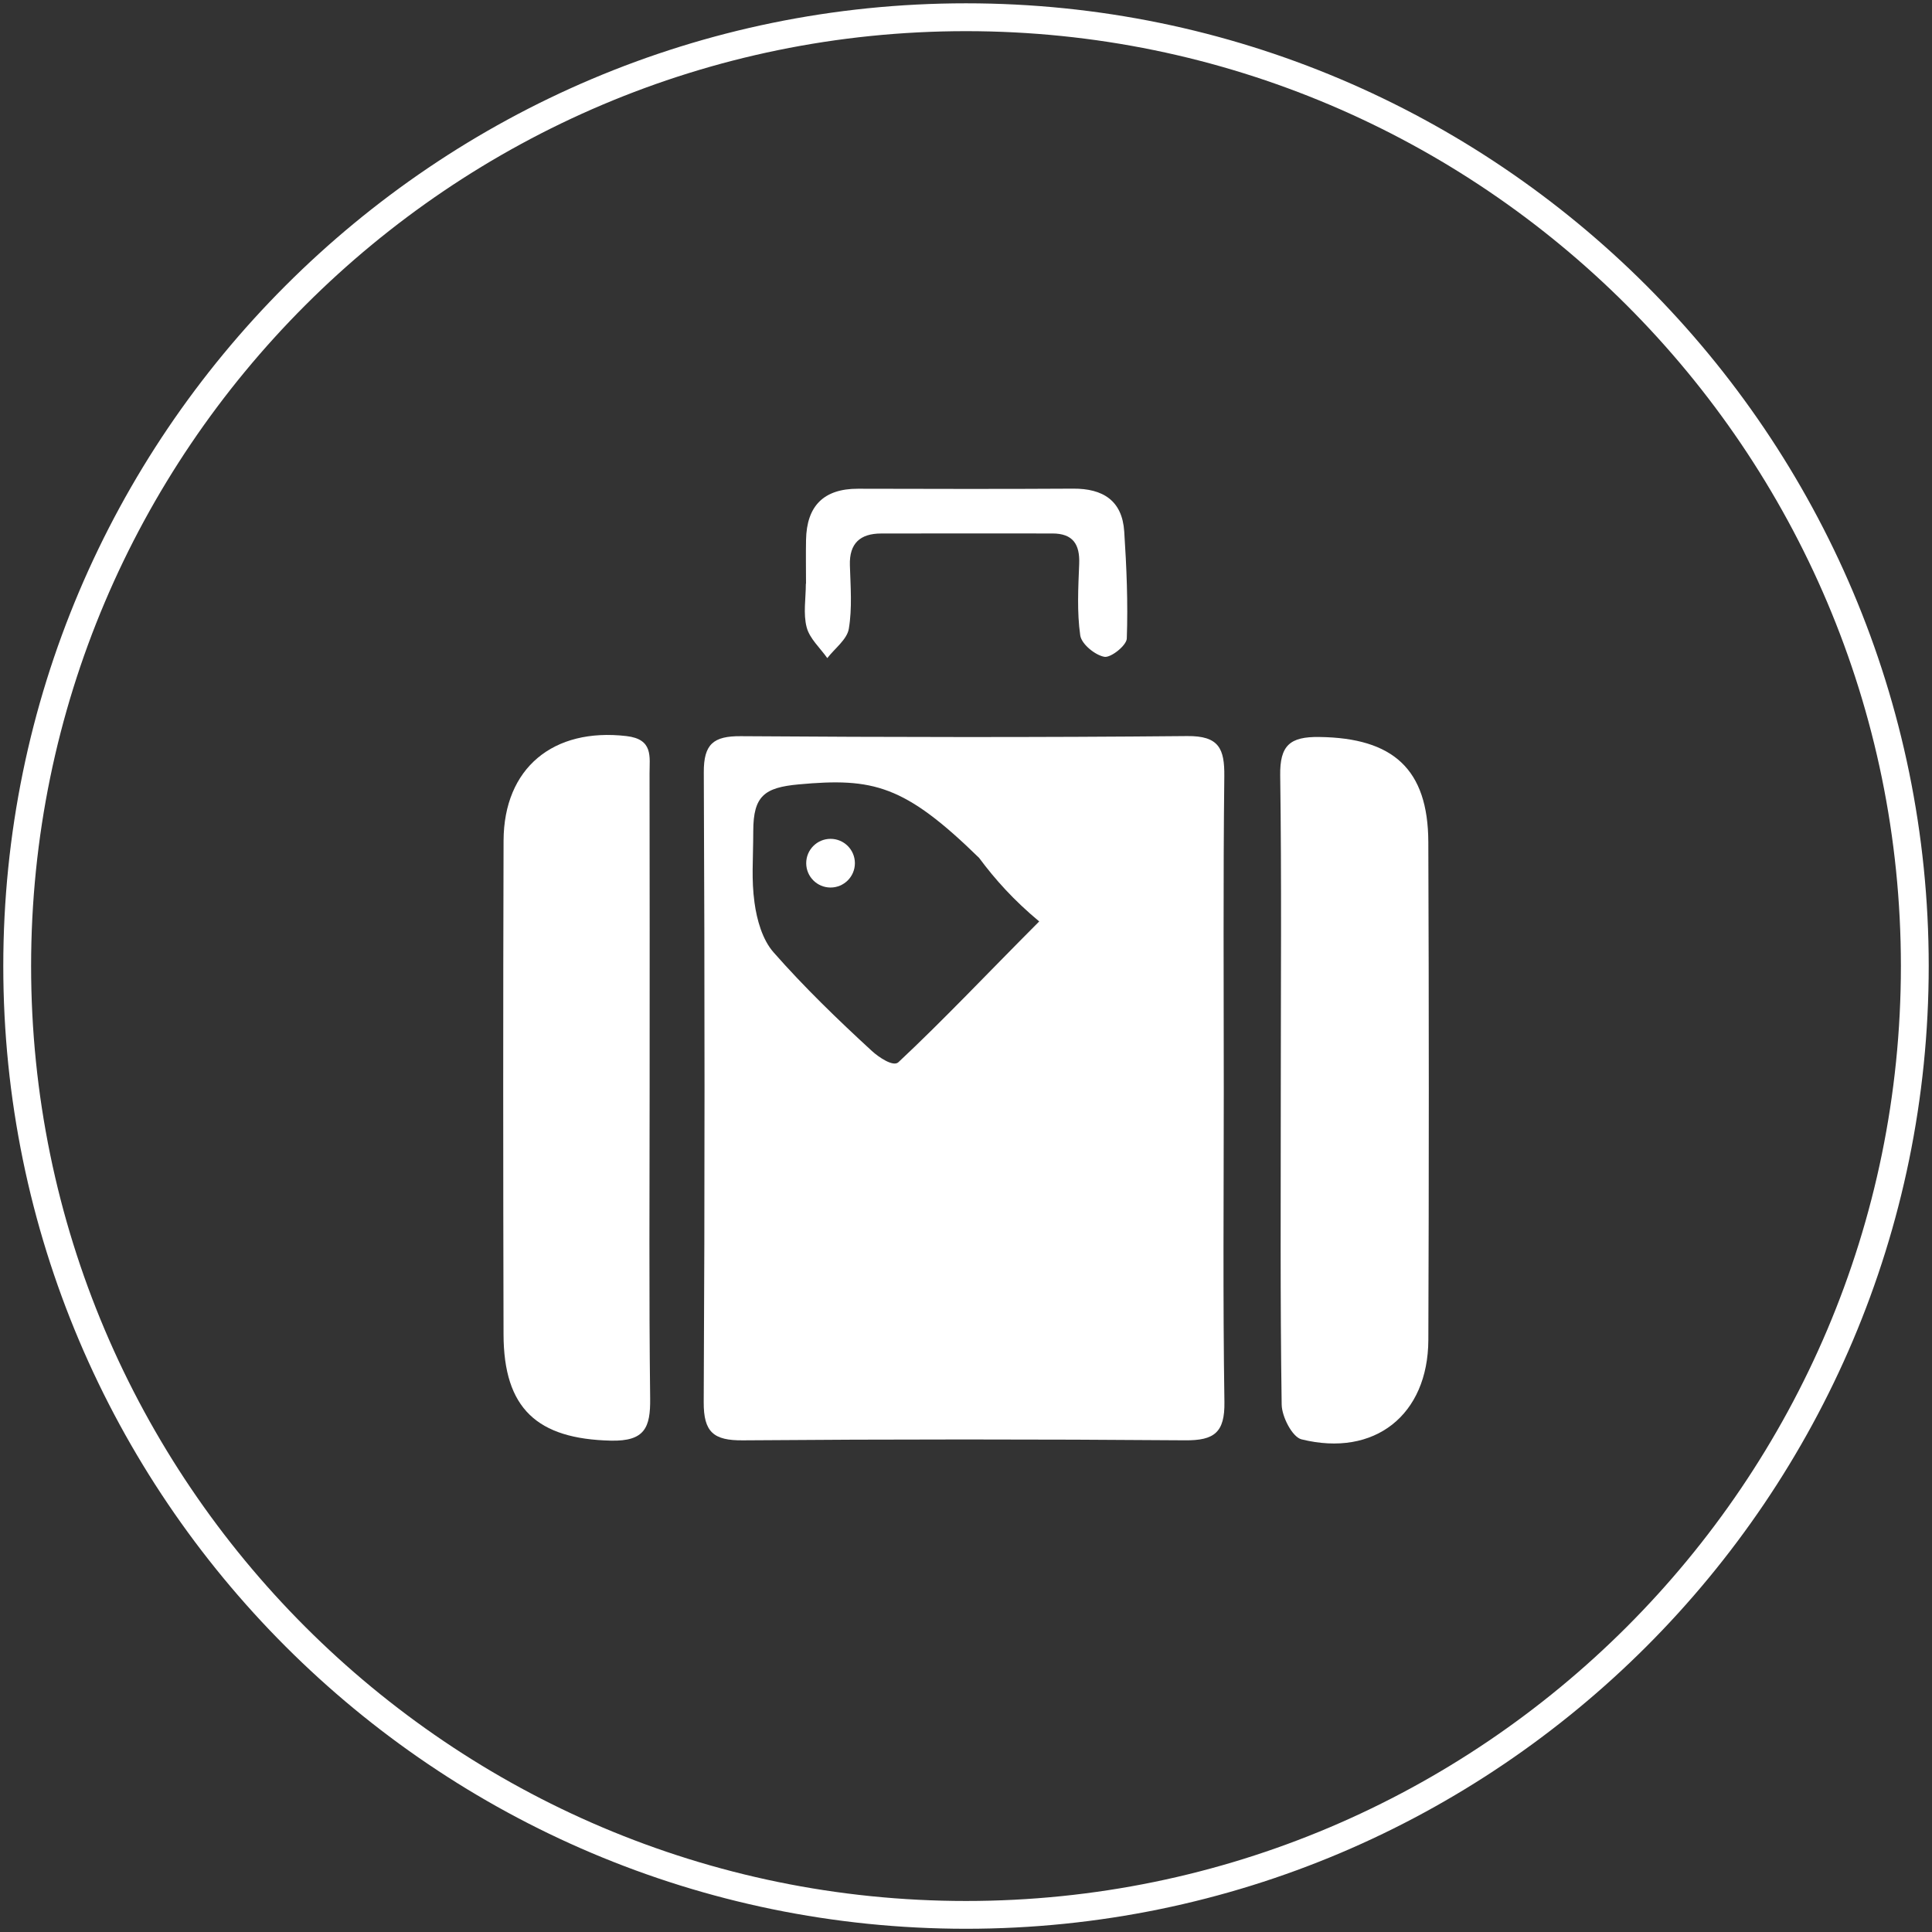
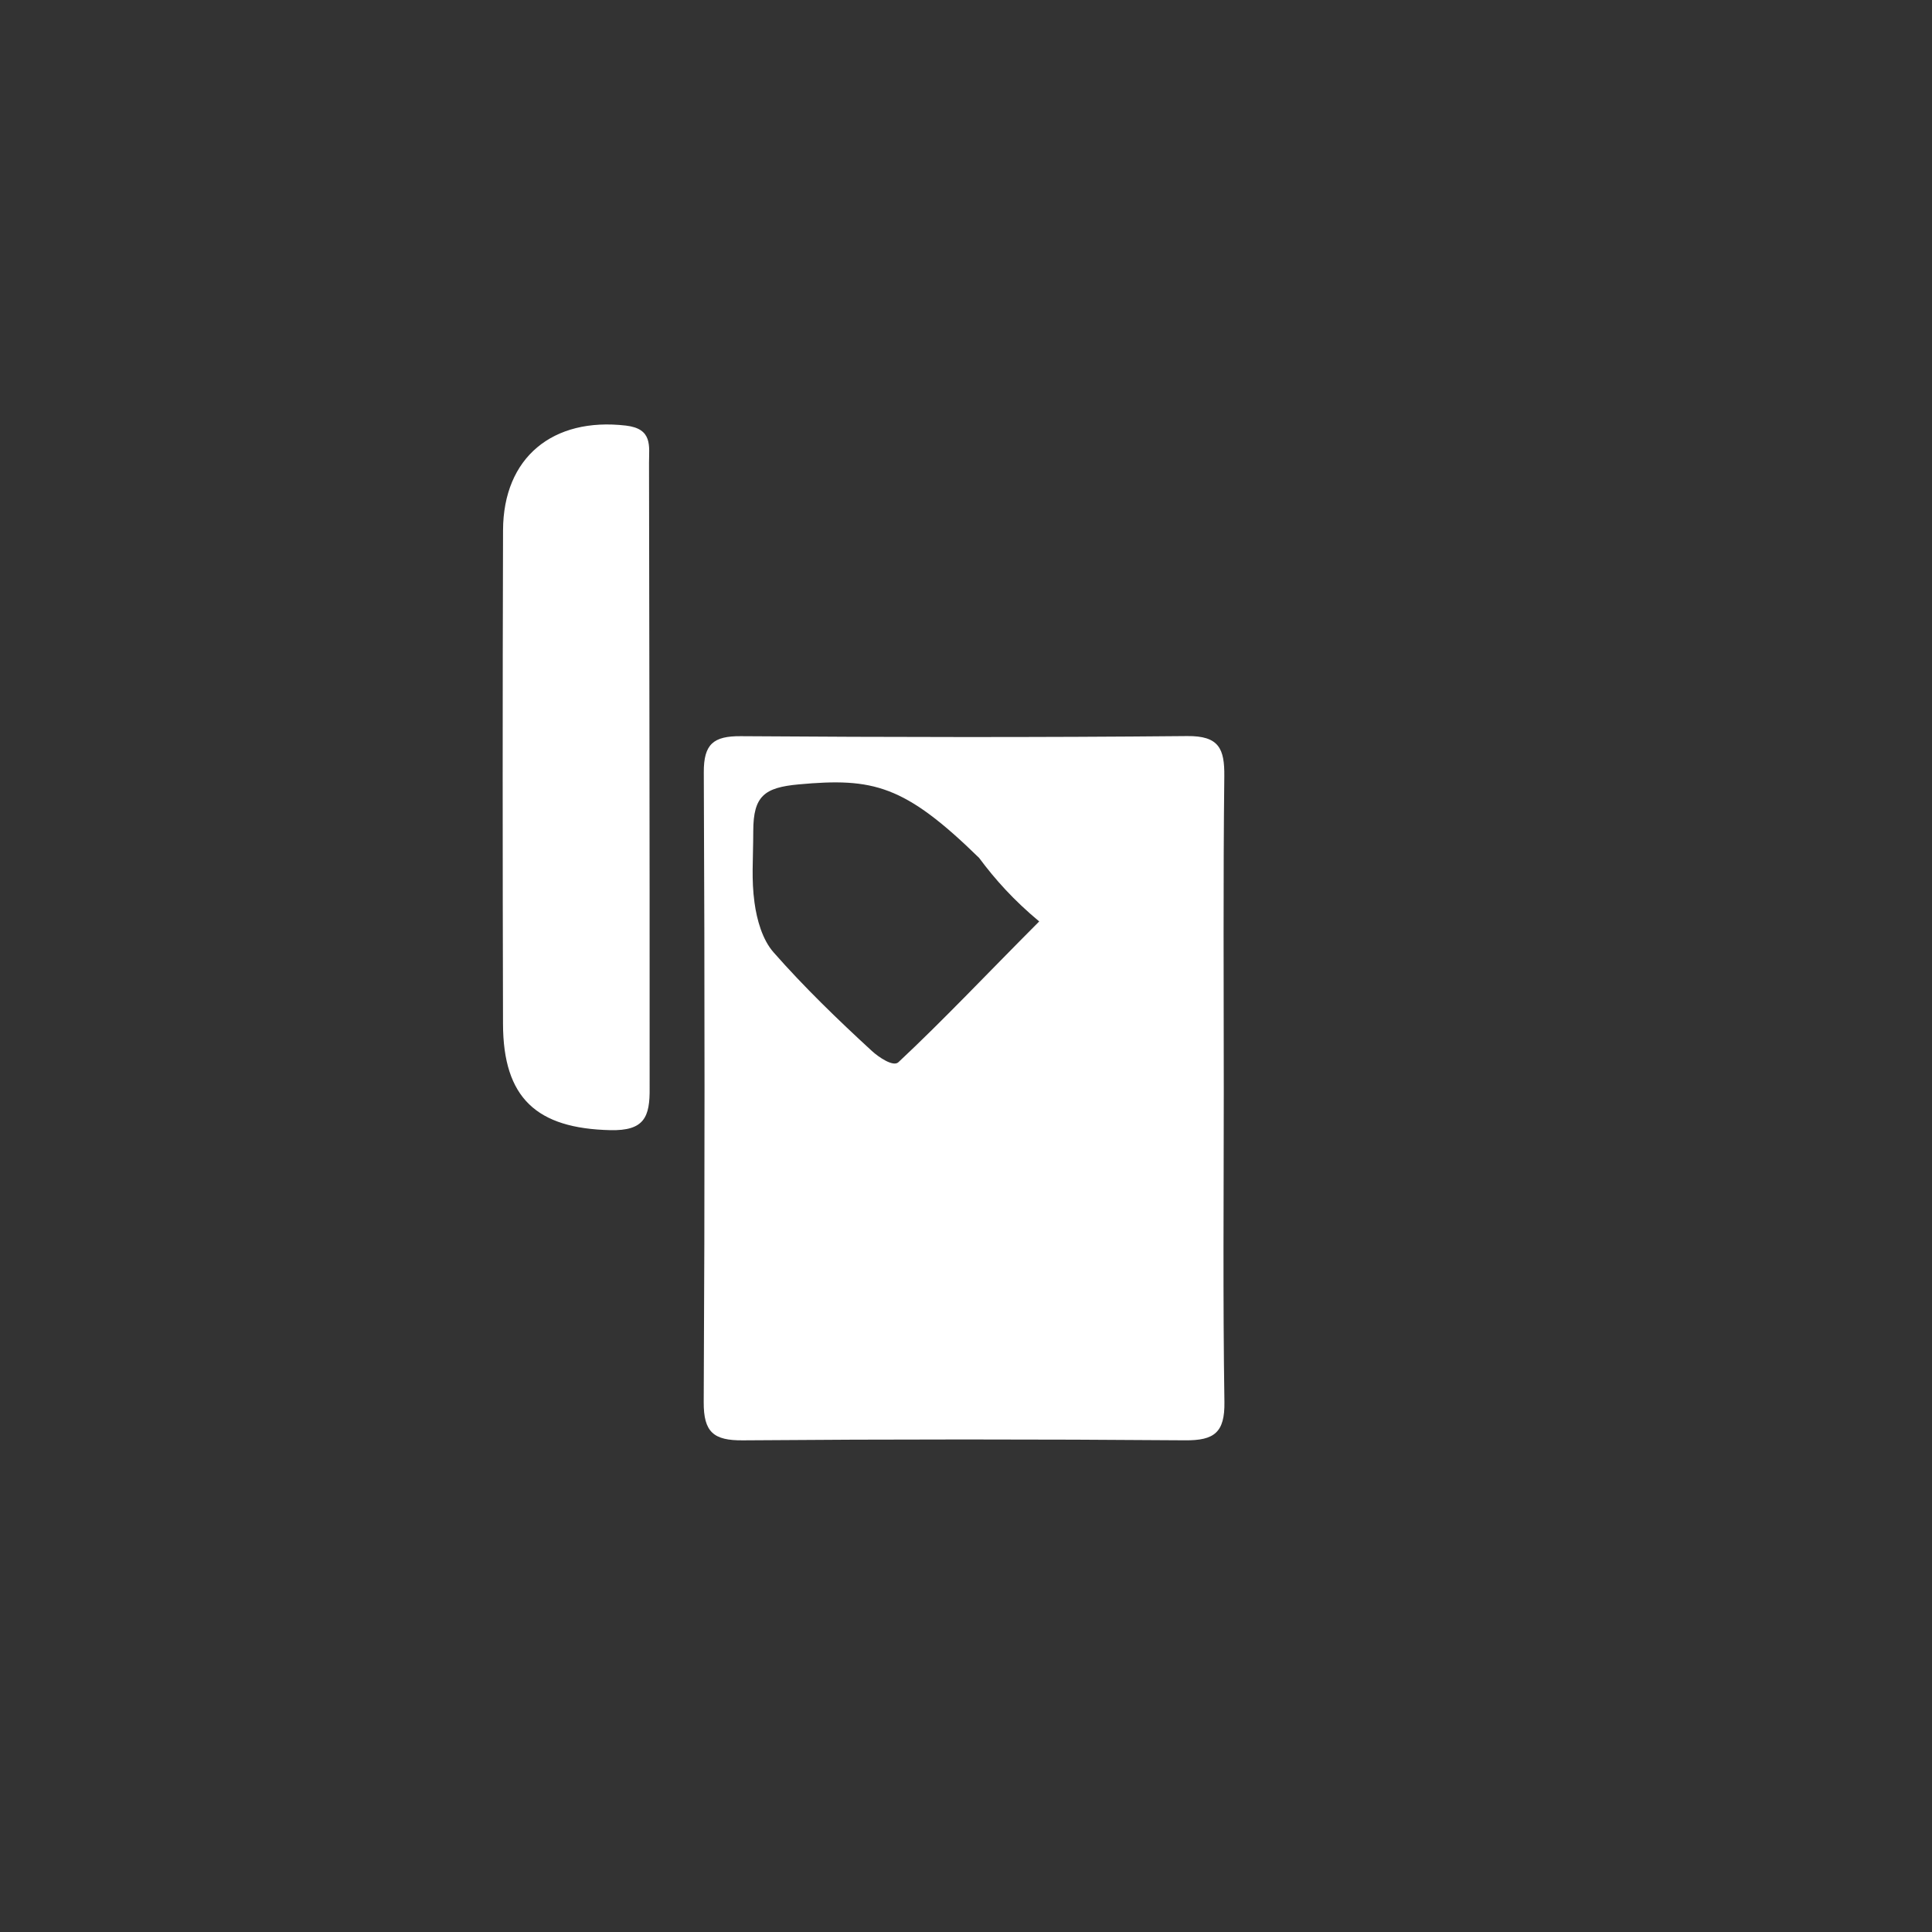
<svg xmlns="http://www.w3.org/2000/svg" version="1.1" id="Layer_1" x="0px" y="0px" width="69.443px" height="69.447px" viewBox="0 0 69.443 69.447" enable-background="new 0 0 69.443 69.447" xml:space="preserve">
  <rect x="0" y="0" width="69.443" height="69.447" fill="#333333" stroke="none" />
-   <path fill="#FFFFFF" d="M34.722,69.327c-19.081,0-34.604-15.523-34.604-34.604c0-19.081,15.523-34.604,34.604-34.604  c19.08,0,34.603,15.523,34.603,34.604C69.325,53.804,53.802,69.327,34.722,69.327z M34.722,1.12  c-18.53,0-33.604,15.075-33.604,33.604s15.075,33.604,33.604,33.604c18.529,0,33.603-15.074,33.603-33.604S53.251,1.12,34.722,1.12z  " />
  <g>
    <path fill-rule="evenodd" clip-rule="evenodd" fill="#FFFFFF" d="M43.987,39.221c0,3.725-0.034,7.45,0.023,11.175   c0.016,1.09-0.364,1.383-1.409,1.374C37.302,51.729,32,51.729,26.7,51.771c-1.047,0.009-1.412-0.289-1.406-1.375   c0.04-7.545,0.037-15.09,0.003-22.635c-0.005-1.021,0.35-1.307,1.332-1.3c5.349,0.037,10.696,0.047,16.045-0.004   c1.138-0.011,1.344,0.45,1.332,1.448C43.963,31.676,43.987,35.449,43.987,39.221z M37.353,33.12   c-0.91-0.758-1.581-1.503-2.161-2.285c-2.683-2.621-3.805-2.887-6.486-2.641c-1.228,0.113-1.628,0.414-1.631,1.672   c-0.003,1.097-0.07,1.729,0.044,2.573c0.084,0.624,0.285,1.338,0.686,1.792c1.101,1.252,2.307,2.418,3.536,3.547   c0.251,0.229,0.768,0.576,0.95,0.403C33.919,36.657,35.425,35.054,37.353,33.12z" />
-     <path fill-rule="evenodd" clip-rule="evenodd" fill="#FFFFFF" d="M46.036,39.178c0-3.771,0.032-7.542-0.021-11.31   c-0.015-1.077,0.35-1.393,1.404-1.378c2.654,0.033,3.91,1.153,3.92,3.776c0.023,5.965,0.023,11.93,0.001,17.895   c-0.011,2.701-1.934,4.225-4.559,3.574c-0.331-0.082-0.706-0.813-0.713-1.248C46.012,46.717,46.036,42.947,46.036,39.178z" />
-     <path fill-rule="evenodd" clip-rule="evenodd" fill="#FFFFFF" d="M23.35,39.101c0,3.719-0.026,7.44,0.019,11.16   c0.013,1.051-0.192,1.548-1.411,1.521c-2.648-0.061-3.853-1.15-3.859-3.82c-0.015-5.914-0.017-11.829,0.001-17.743   c0.009-2.618,1.788-4.067,4.416-3.762c0.972,0.113,0.83,0.742,0.831,1.339C23.355,31.563,23.35,35.332,23.35,39.101z" />
-     <path fill-rule="evenodd" clip-rule="evenodd" fill="#FFFFFF" d="M28.971,20.981c0-0.525-0.009-1.05,0.001-1.575   c0.023-1.218,0.631-1.841,1.869-1.839c2.577,0.006,5.154,0.013,7.731-0.003c1.074-0.007,1.765,0.43,1.837,1.541   c0.084,1.28,0.138,2.567,0.092,3.847c-0.008,0.246-0.572,0.699-0.807,0.656c-0.338-0.062-0.821-0.46-0.866-0.769   c-0.121-0.842-0.072-1.714-0.038-2.571c0.028-0.705-0.225-1.093-0.963-1.093c-2.052,0-4.104-0.005-6.156,0.001   c-0.746,0.002-1.148,0.346-1.123,1.142c0.023,0.763,0.087,1.542-0.039,2.285c-0.065,0.383-0.504,0.703-0.773,1.052   c-0.257-0.366-0.634-0.7-0.741-1.105c-0.13-0.491-0.03-1.042-0.03-1.567C28.967,20.981,28.969,20.981,28.971,20.981z" />
-     <circle fill-rule="evenodd" clip-rule="evenodd" fill="#FFFFFF" cx="29.853" cy="31.026" r="0.875" />
+     <path fill-rule="evenodd" clip-rule="evenodd" fill="#FFFFFF" d="M23.35,39.101c0.013,1.051-0.192,1.548-1.411,1.521c-2.648-0.061-3.853-1.15-3.859-3.82c-0.015-5.914-0.017-11.829,0.001-17.743   c0.009-2.618,1.788-4.067,4.416-3.762c0.972,0.113,0.83,0.742,0.831,1.339C23.355,31.563,23.35,35.332,23.35,39.101z" />
  </g>
</svg>